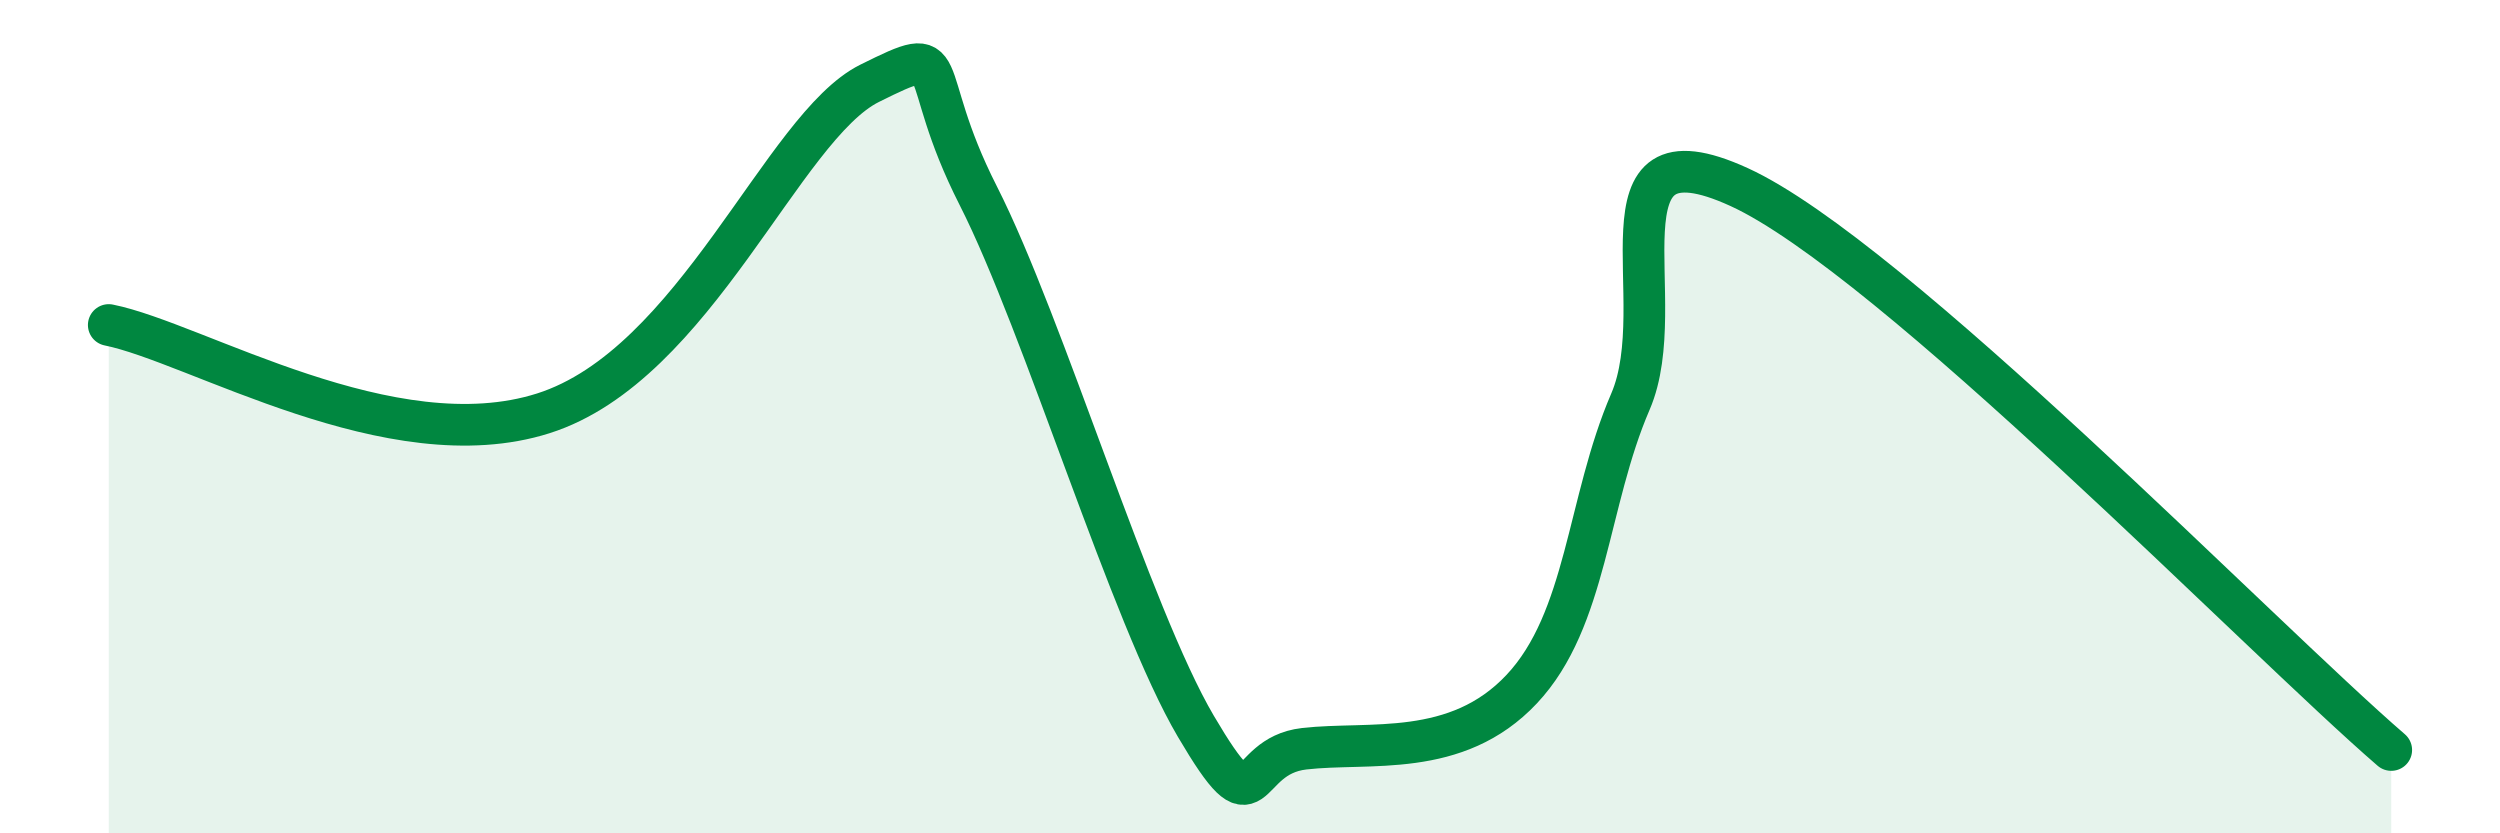
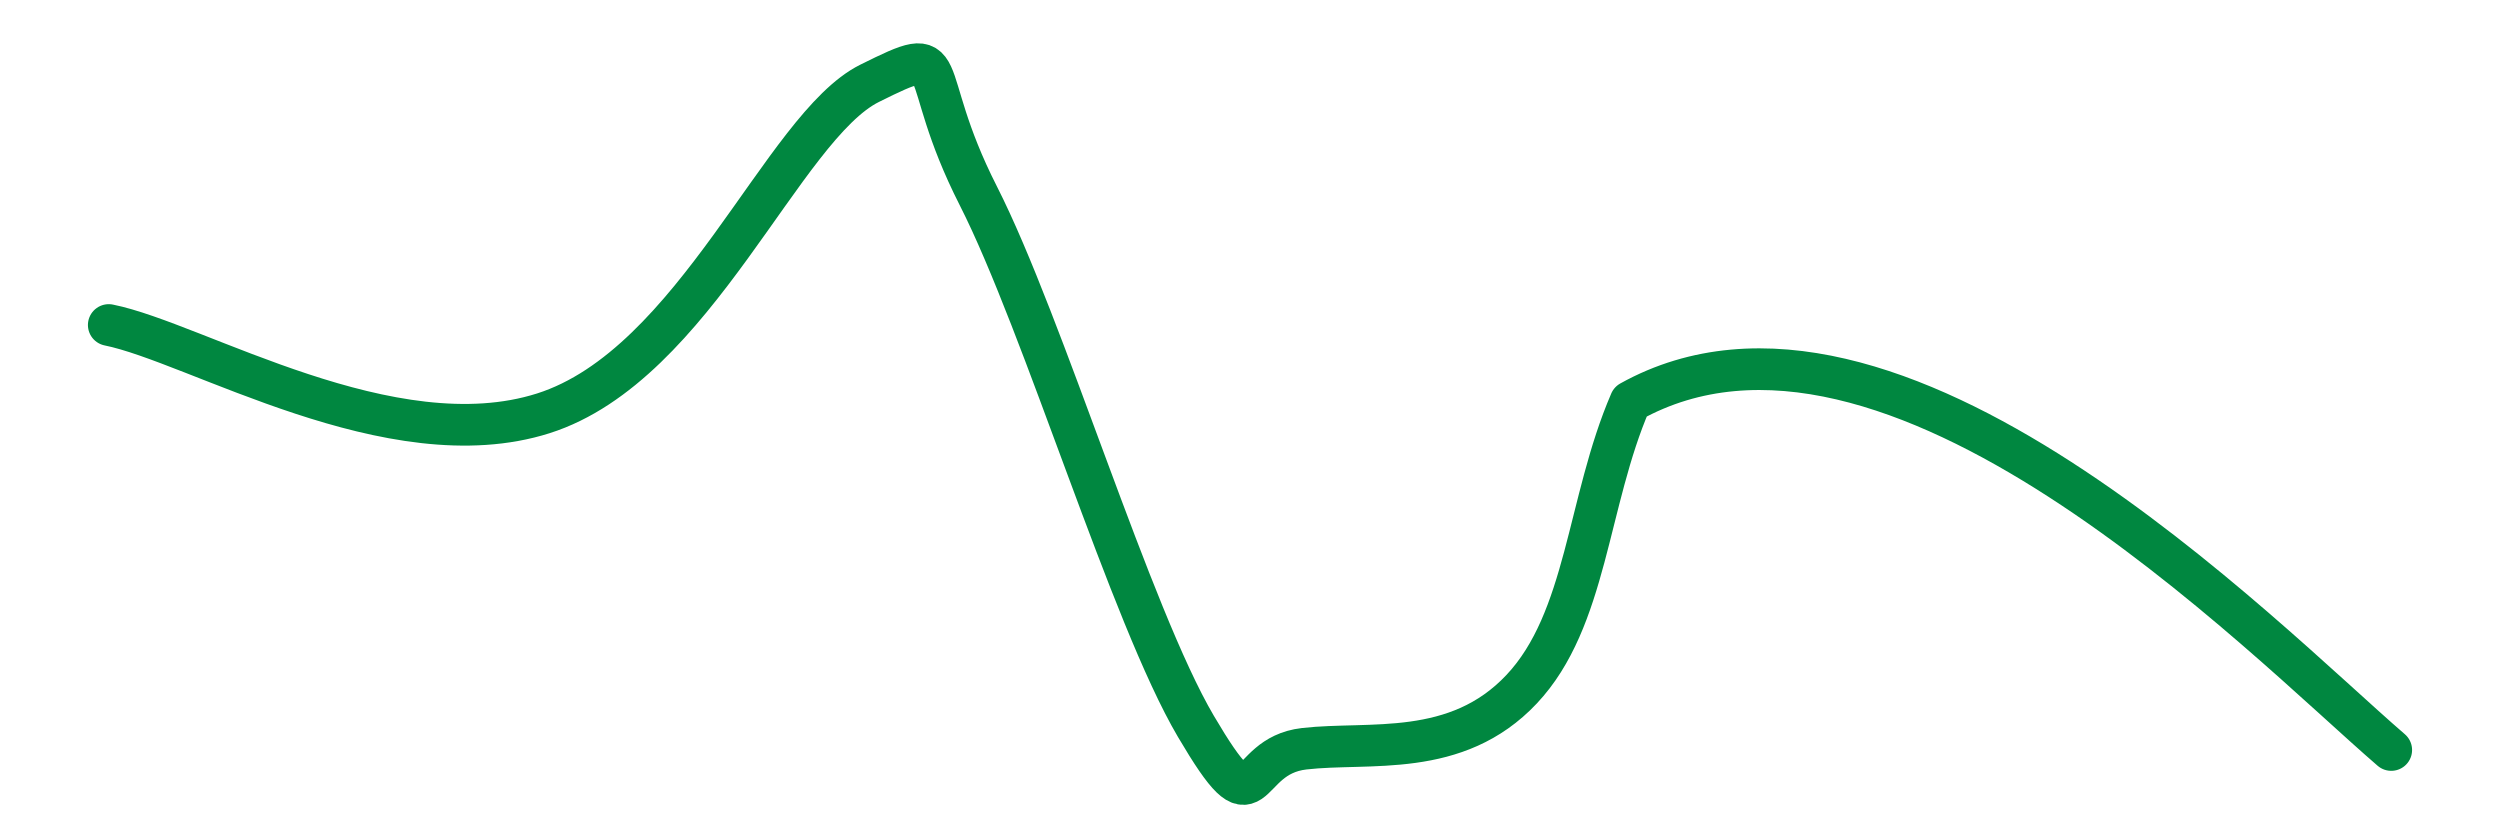
<svg xmlns="http://www.w3.org/2000/svg" width="60" height="20" viewBox="0 0 60 20">
-   <path d="M 2.61,7.8 C 4.7,8.22 9.39,11.08 13.04,9.92 C 16.69,8.76 18.78,3.04 20.87,2 C 22.96,0.96 21.91,1.61 23.48,4.7 C 25.05,7.79 27.14,14.78 28.7,17.43 C 30.26,20.08 29.74,18.15 31.3,17.97 C 32.86,17.79 34.95,18.21 36.52,16.54 C 38.09,14.87 38.09,12.05 39.13,9.64 C 40.17,7.23 38.09,2.82 41.74,4.49 C 45.39,6.16 54.26,15.3 57.39,18L57.39 20L2.61 20Z" fill="#008740" opacity="0.1" stroke-linecap="round" stroke-linejoin="round" />
-   <path d="M 2.61,7.8 C 4.7,8.22 9.39,11.08 13.04,9.92 C 16.69,8.76 18.78,3.04 20.87,2 C 22.96,0.96 21.91,1.61 23.48,4.7 C 25.05,7.79 27.14,14.78 28.7,17.43 C 30.26,20.08 29.74,18.15 31.3,17.97 C 32.86,17.79 34.95,18.21 36.52,16.54 C 38.09,14.87 38.09,12.05 39.13,9.64 C 40.17,7.23 38.09,2.82 41.74,4.49 C 45.39,6.16 54.26,15.3 57.39,18" stroke="#008740" stroke-width="1" fill="none" stroke-linecap="round" stroke-linejoin="round" />
+   <path d="M 2.61,7.8 C 4.7,8.22 9.39,11.08 13.04,9.92 C 16.69,8.76 18.78,3.04 20.87,2 C 22.96,0.96 21.91,1.61 23.48,4.7 C 25.05,7.79 27.14,14.78 28.7,17.43 C 30.26,20.08 29.74,18.15 31.3,17.97 C 32.86,17.79 34.95,18.21 36.52,16.54 C 38.09,14.87 38.09,12.05 39.13,9.64 C 45.39,6.16 54.26,15.3 57.39,18" stroke="#008740" stroke-width="1" fill="none" stroke-linecap="round" stroke-linejoin="round" />
</svg>